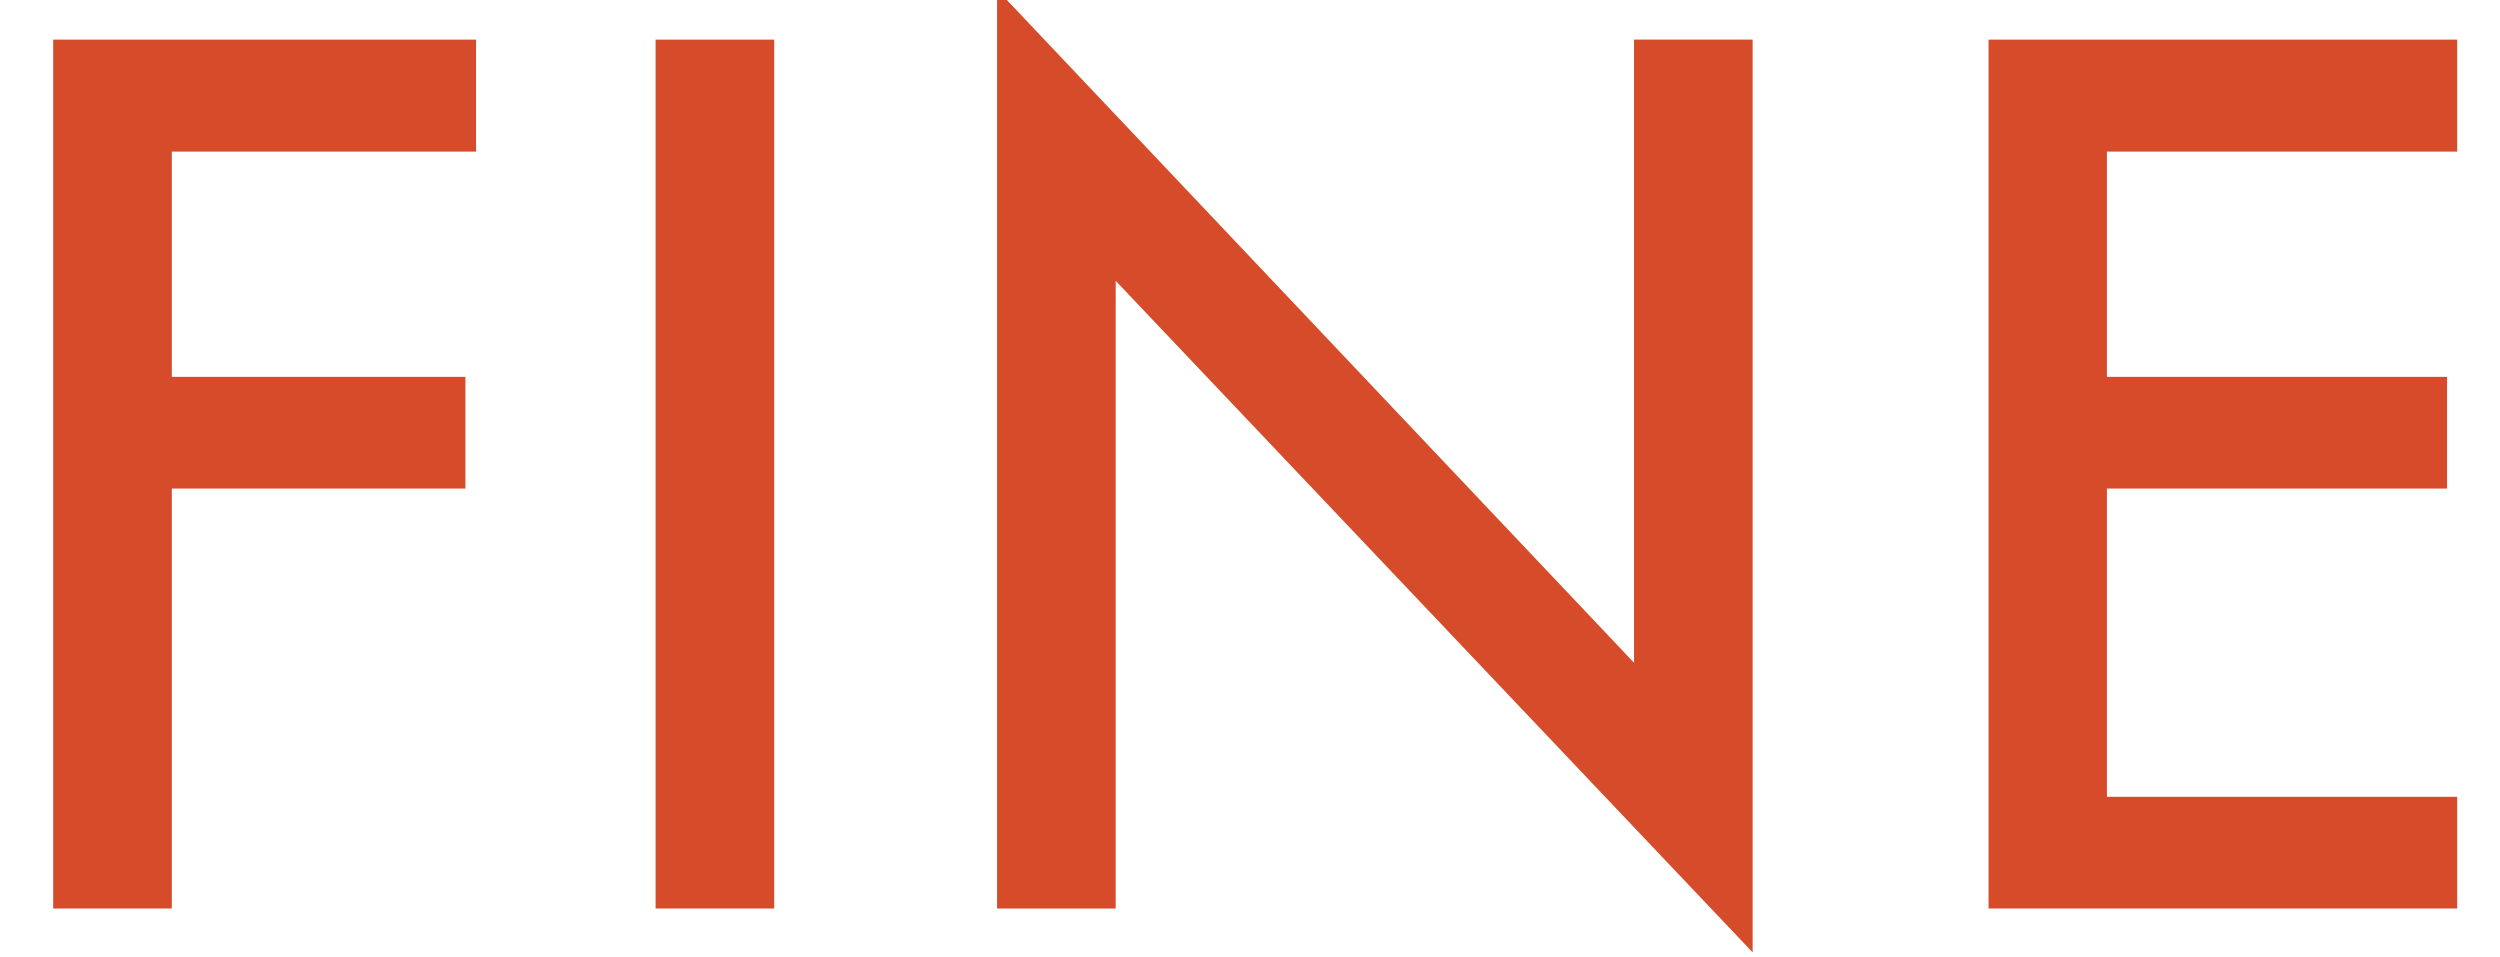
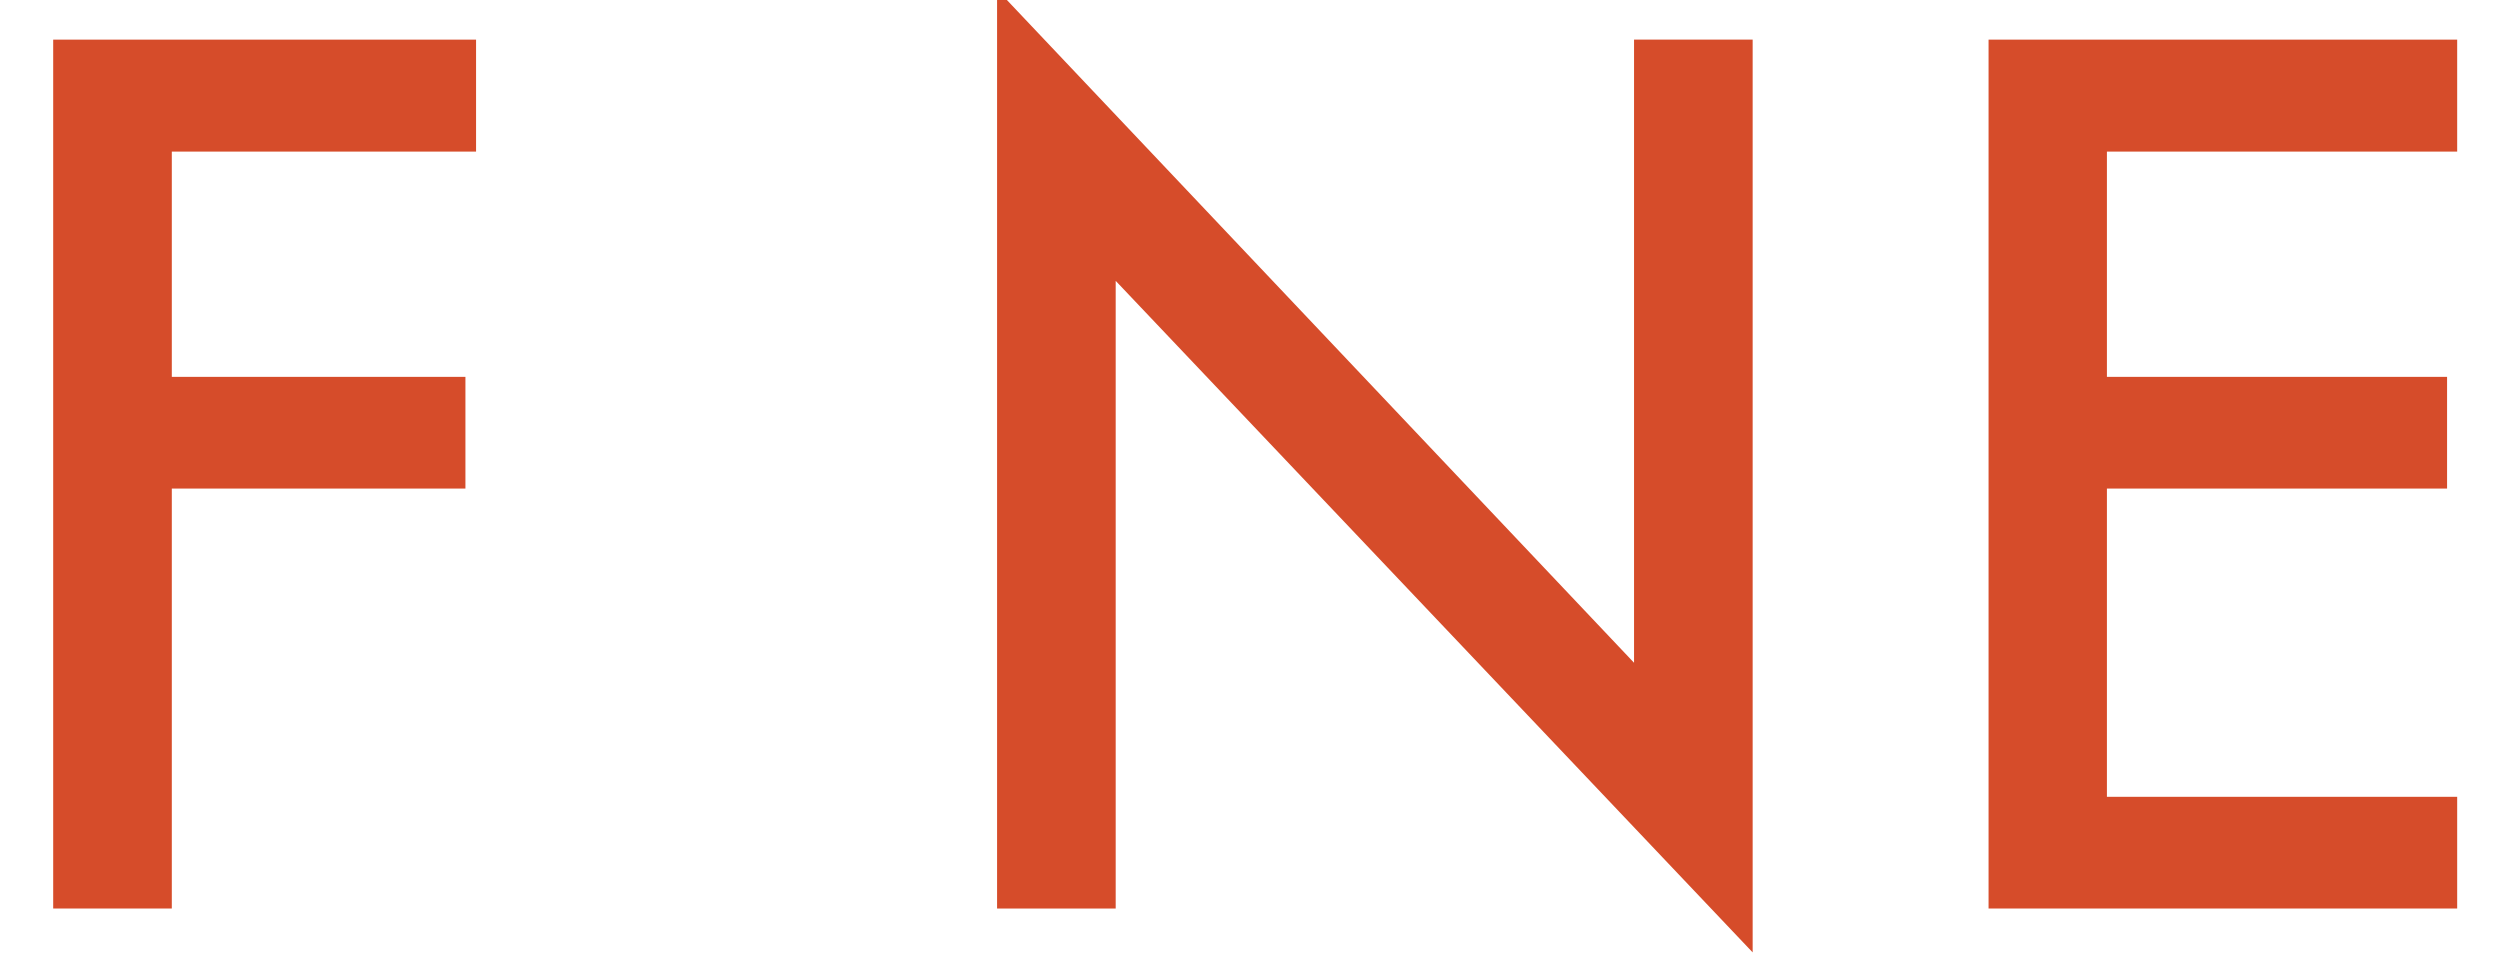
<svg xmlns="http://www.w3.org/2000/svg" width="94" height="36" viewBox="0 0 94 36">
  <title>fine</title>
  <polygon points="2 34.16 2 1.49 17.9 1.49 17.9 5.7 6.46 5.7 6.46 14.17 17.5 14.17 17.5 18.37 6.46 18.37 6.46 34.16 2 34.16" fill="#d64c2a" />
-   <rect x="24.65" y="1.49" width="4.46" height="32.67" fill="#d64c2a" />
  <polygon points="41.95 10.56 41.95 34.16 37.49 34.16 37.49 -0.39 61.44 24.92 61.44 1.49 65.9 1.49 65.9 35.81 41.95 10.56" fill="#d64c2a" />
  <polygon points="74.77 34.16 74.77 1.49 92.39 1.49 92.39 5.7 79.22 5.7 79.22 14.17 92.01 14.17 92.01 18.37 79.22 18.37 79.22 29.96 92.39 29.96 92.39 34.16 74.77 34.16" fill="#d64c2a" />
</svg>